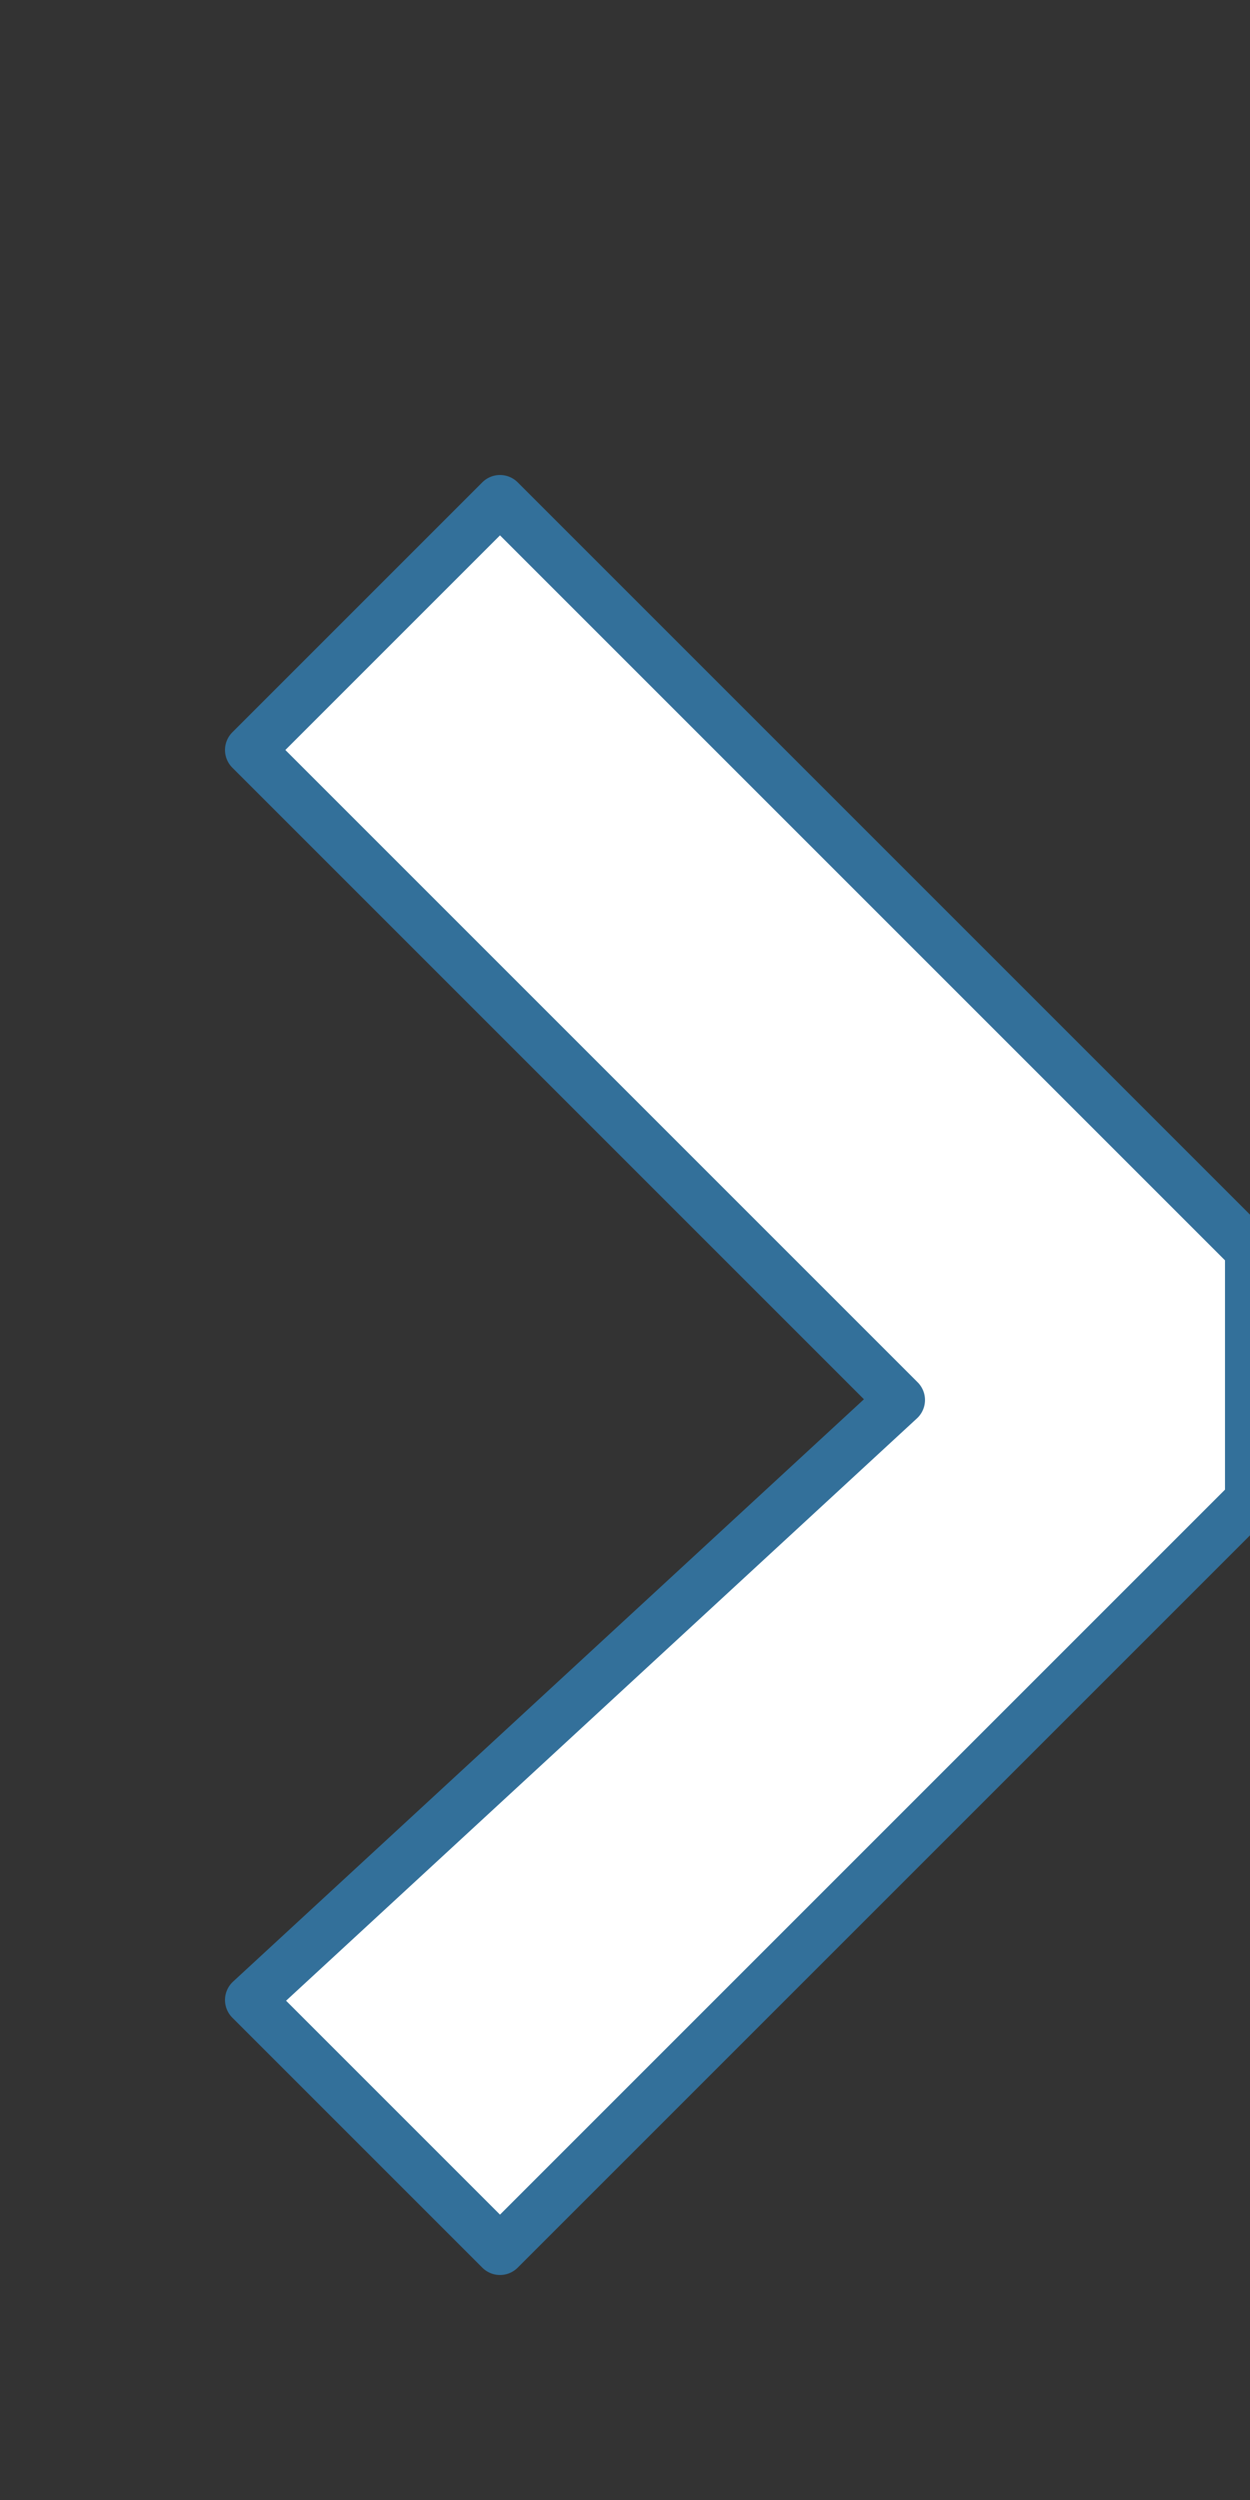
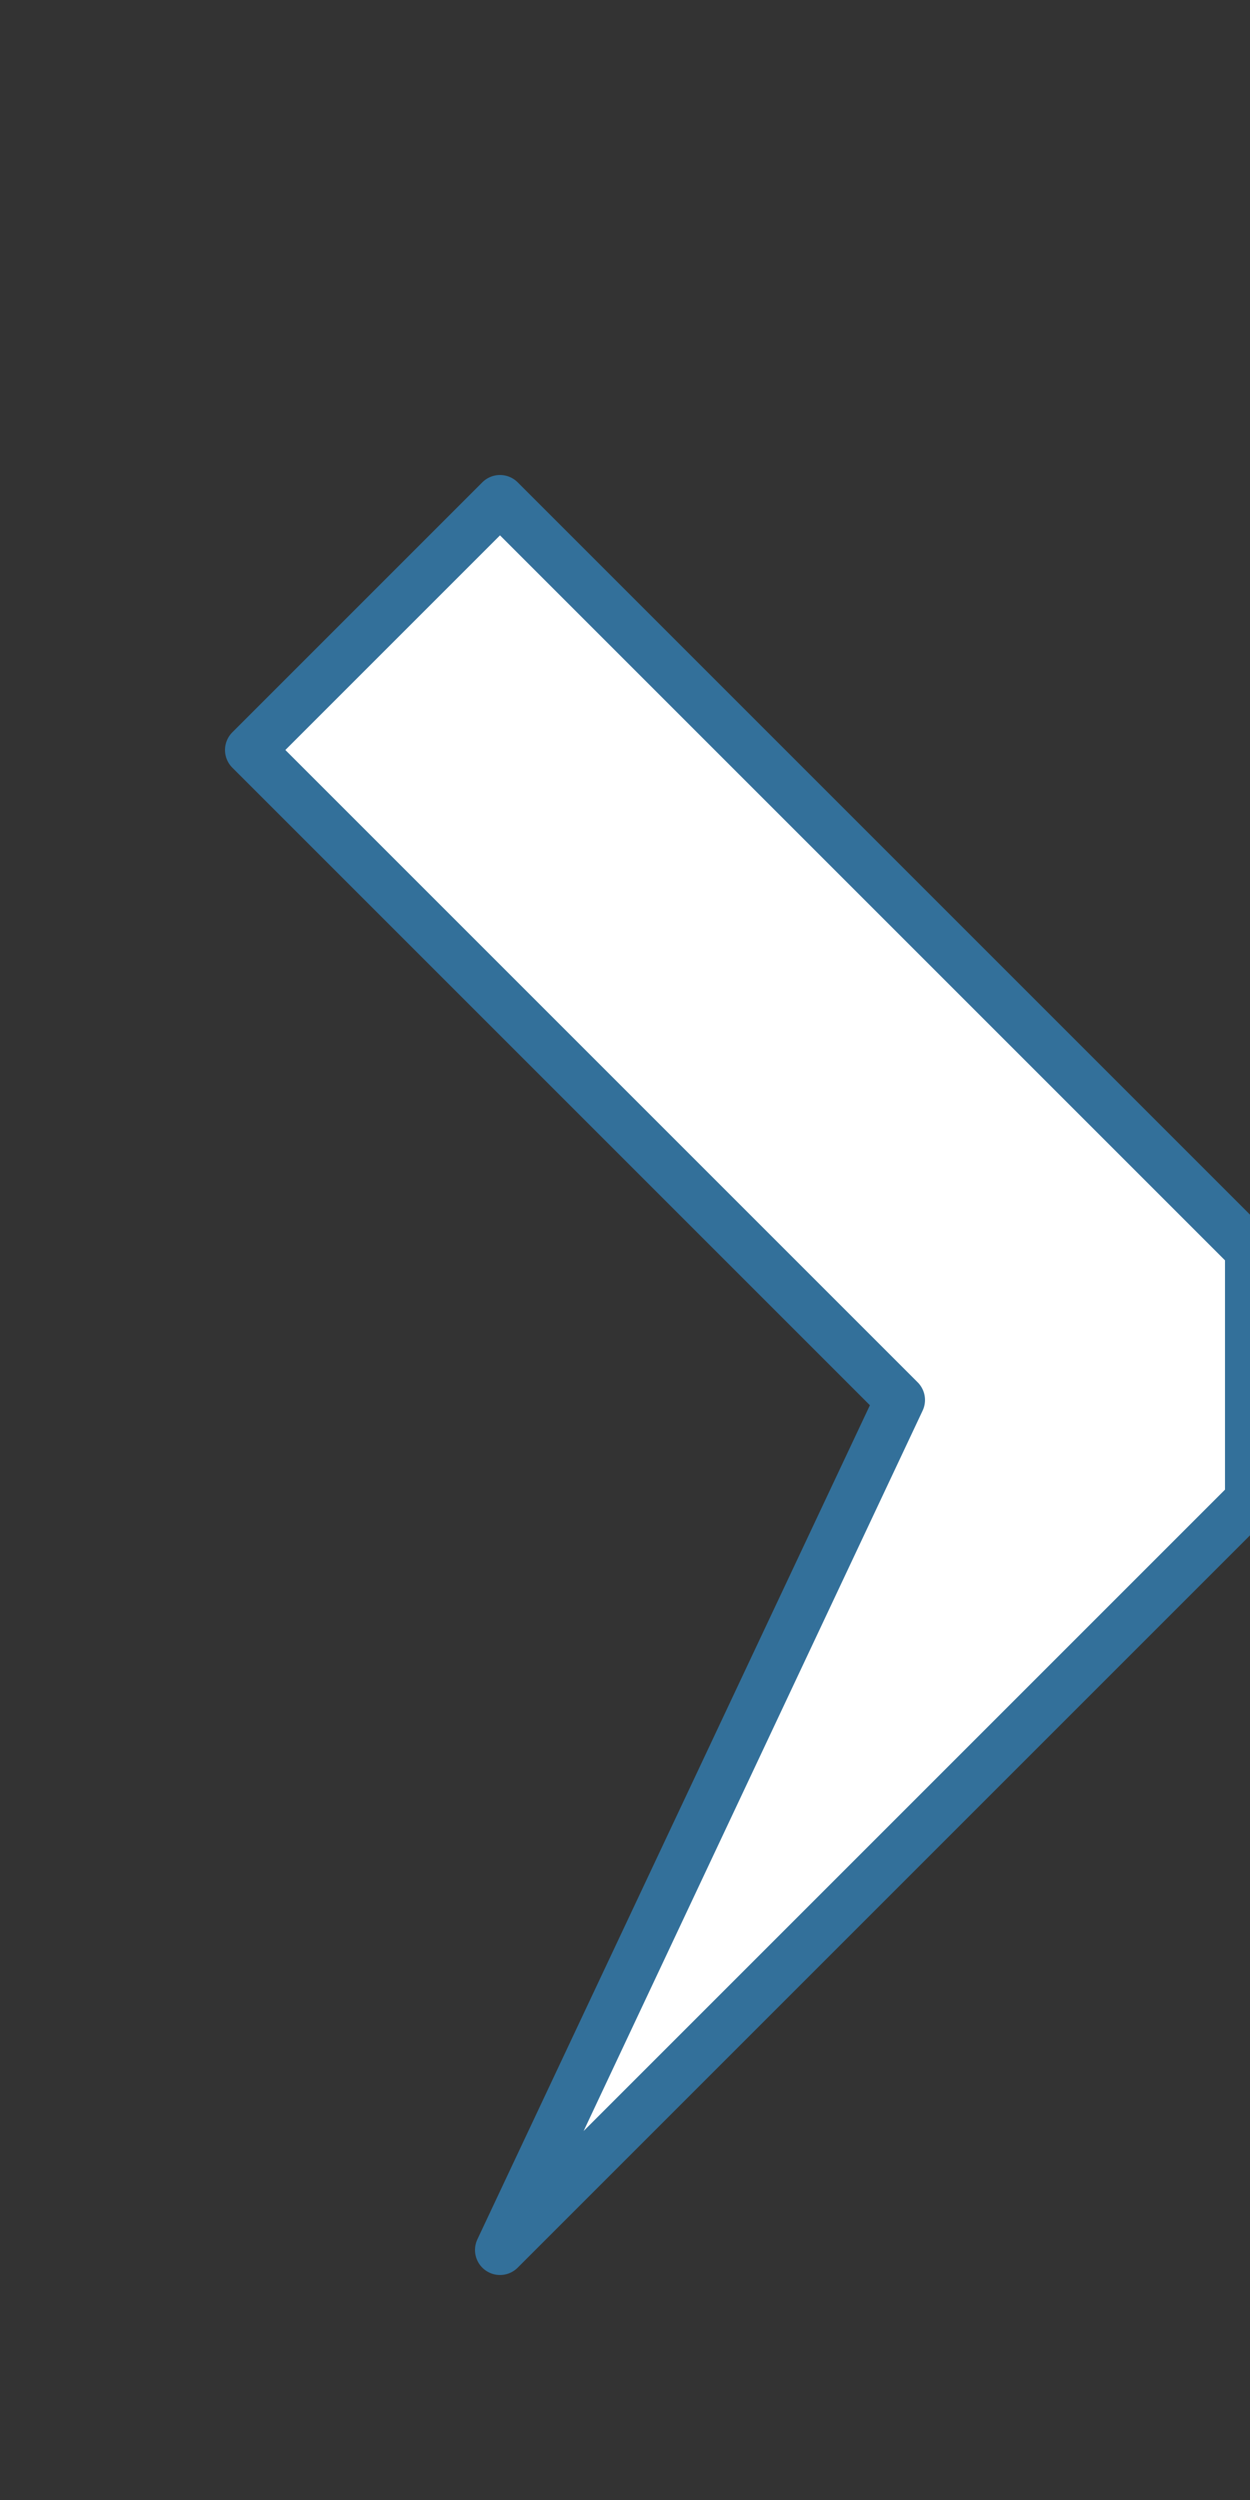
<svg xmlns="http://www.w3.org/2000/svg" viewBox="0 0 25 50" width="25" height="50">
  <rect x="0" y="0" width="25" height="50" fill="#333333" stroke="none" />
-   <path d="M5 15 L 10 10 L 25 25 L 25 30 L 10 45 L 5 40 L 18 28 L 5 15" stroke="#33709a" fill="#fff" stroke-width="1" stroke-linecap="round" stroke-linejoin="round" stroke-opacity="1" />
+   <path d="M5 15 L 10 10 L 25 25 L 25 30 L 10 45 L 18 28 L 5 15" stroke="#33709a" fill="#fff" stroke-width="1" stroke-linecap="round" stroke-linejoin="round" stroke-opacity="1" />
</svg>